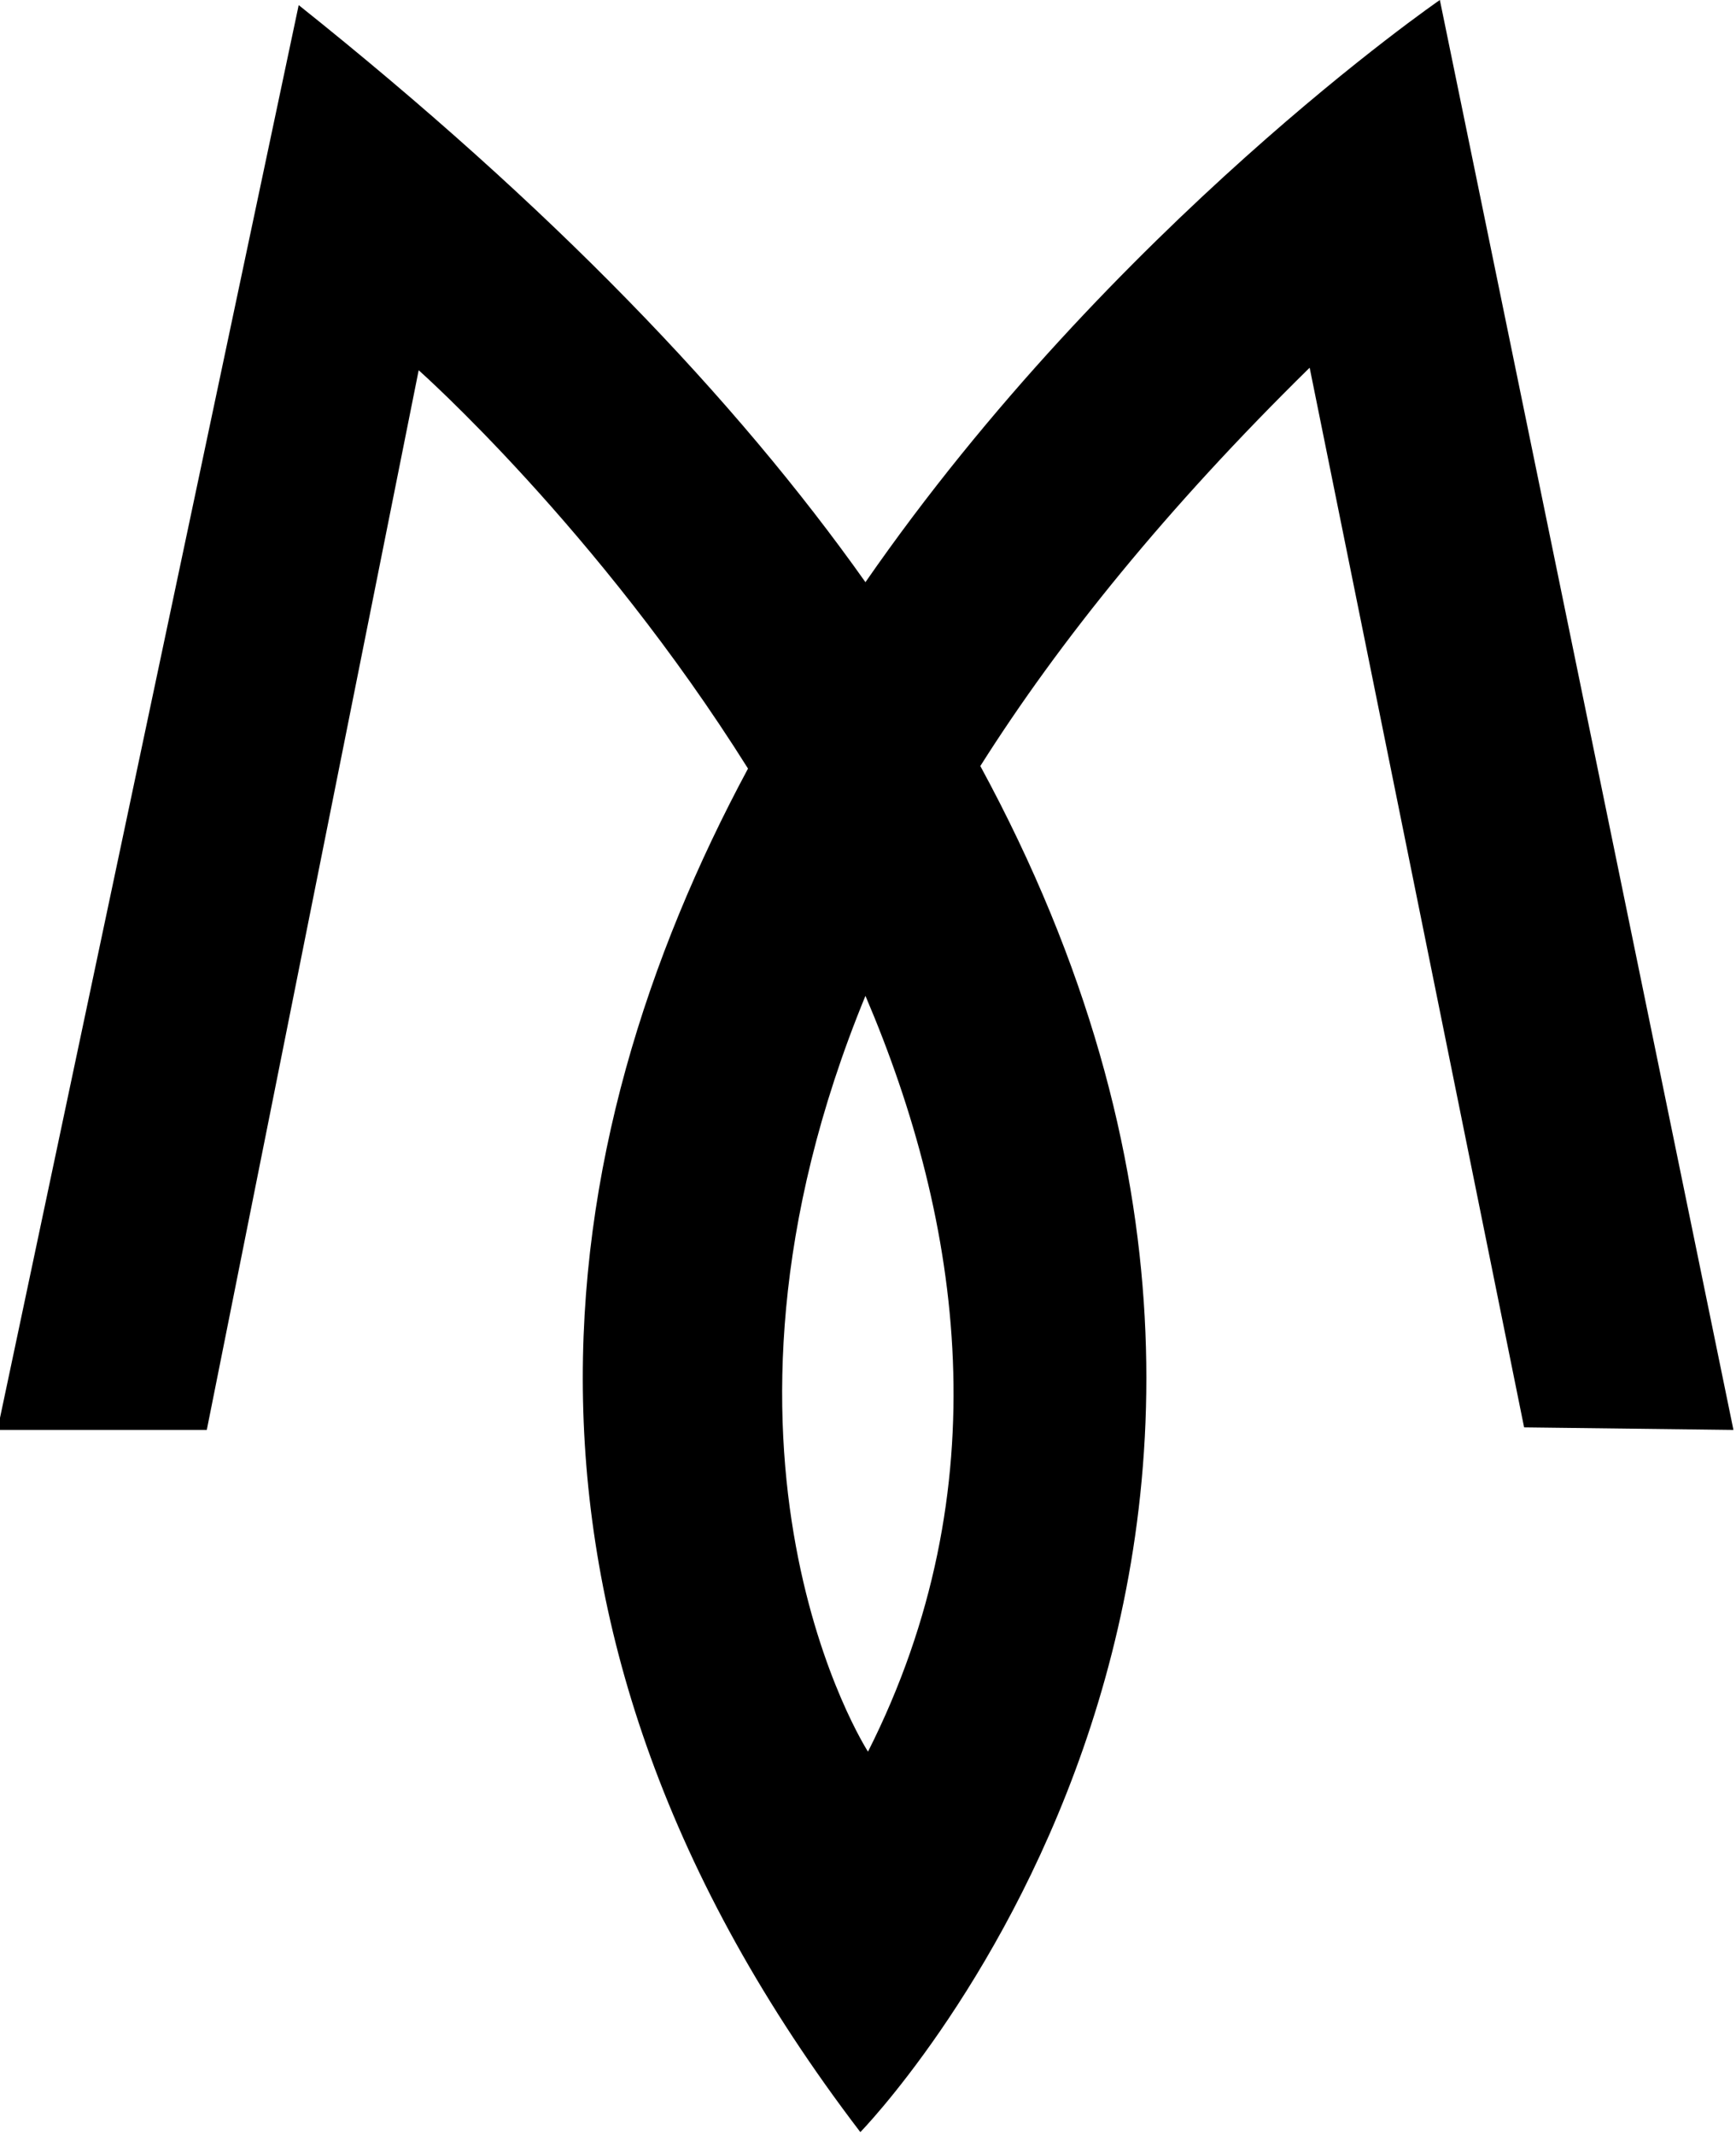
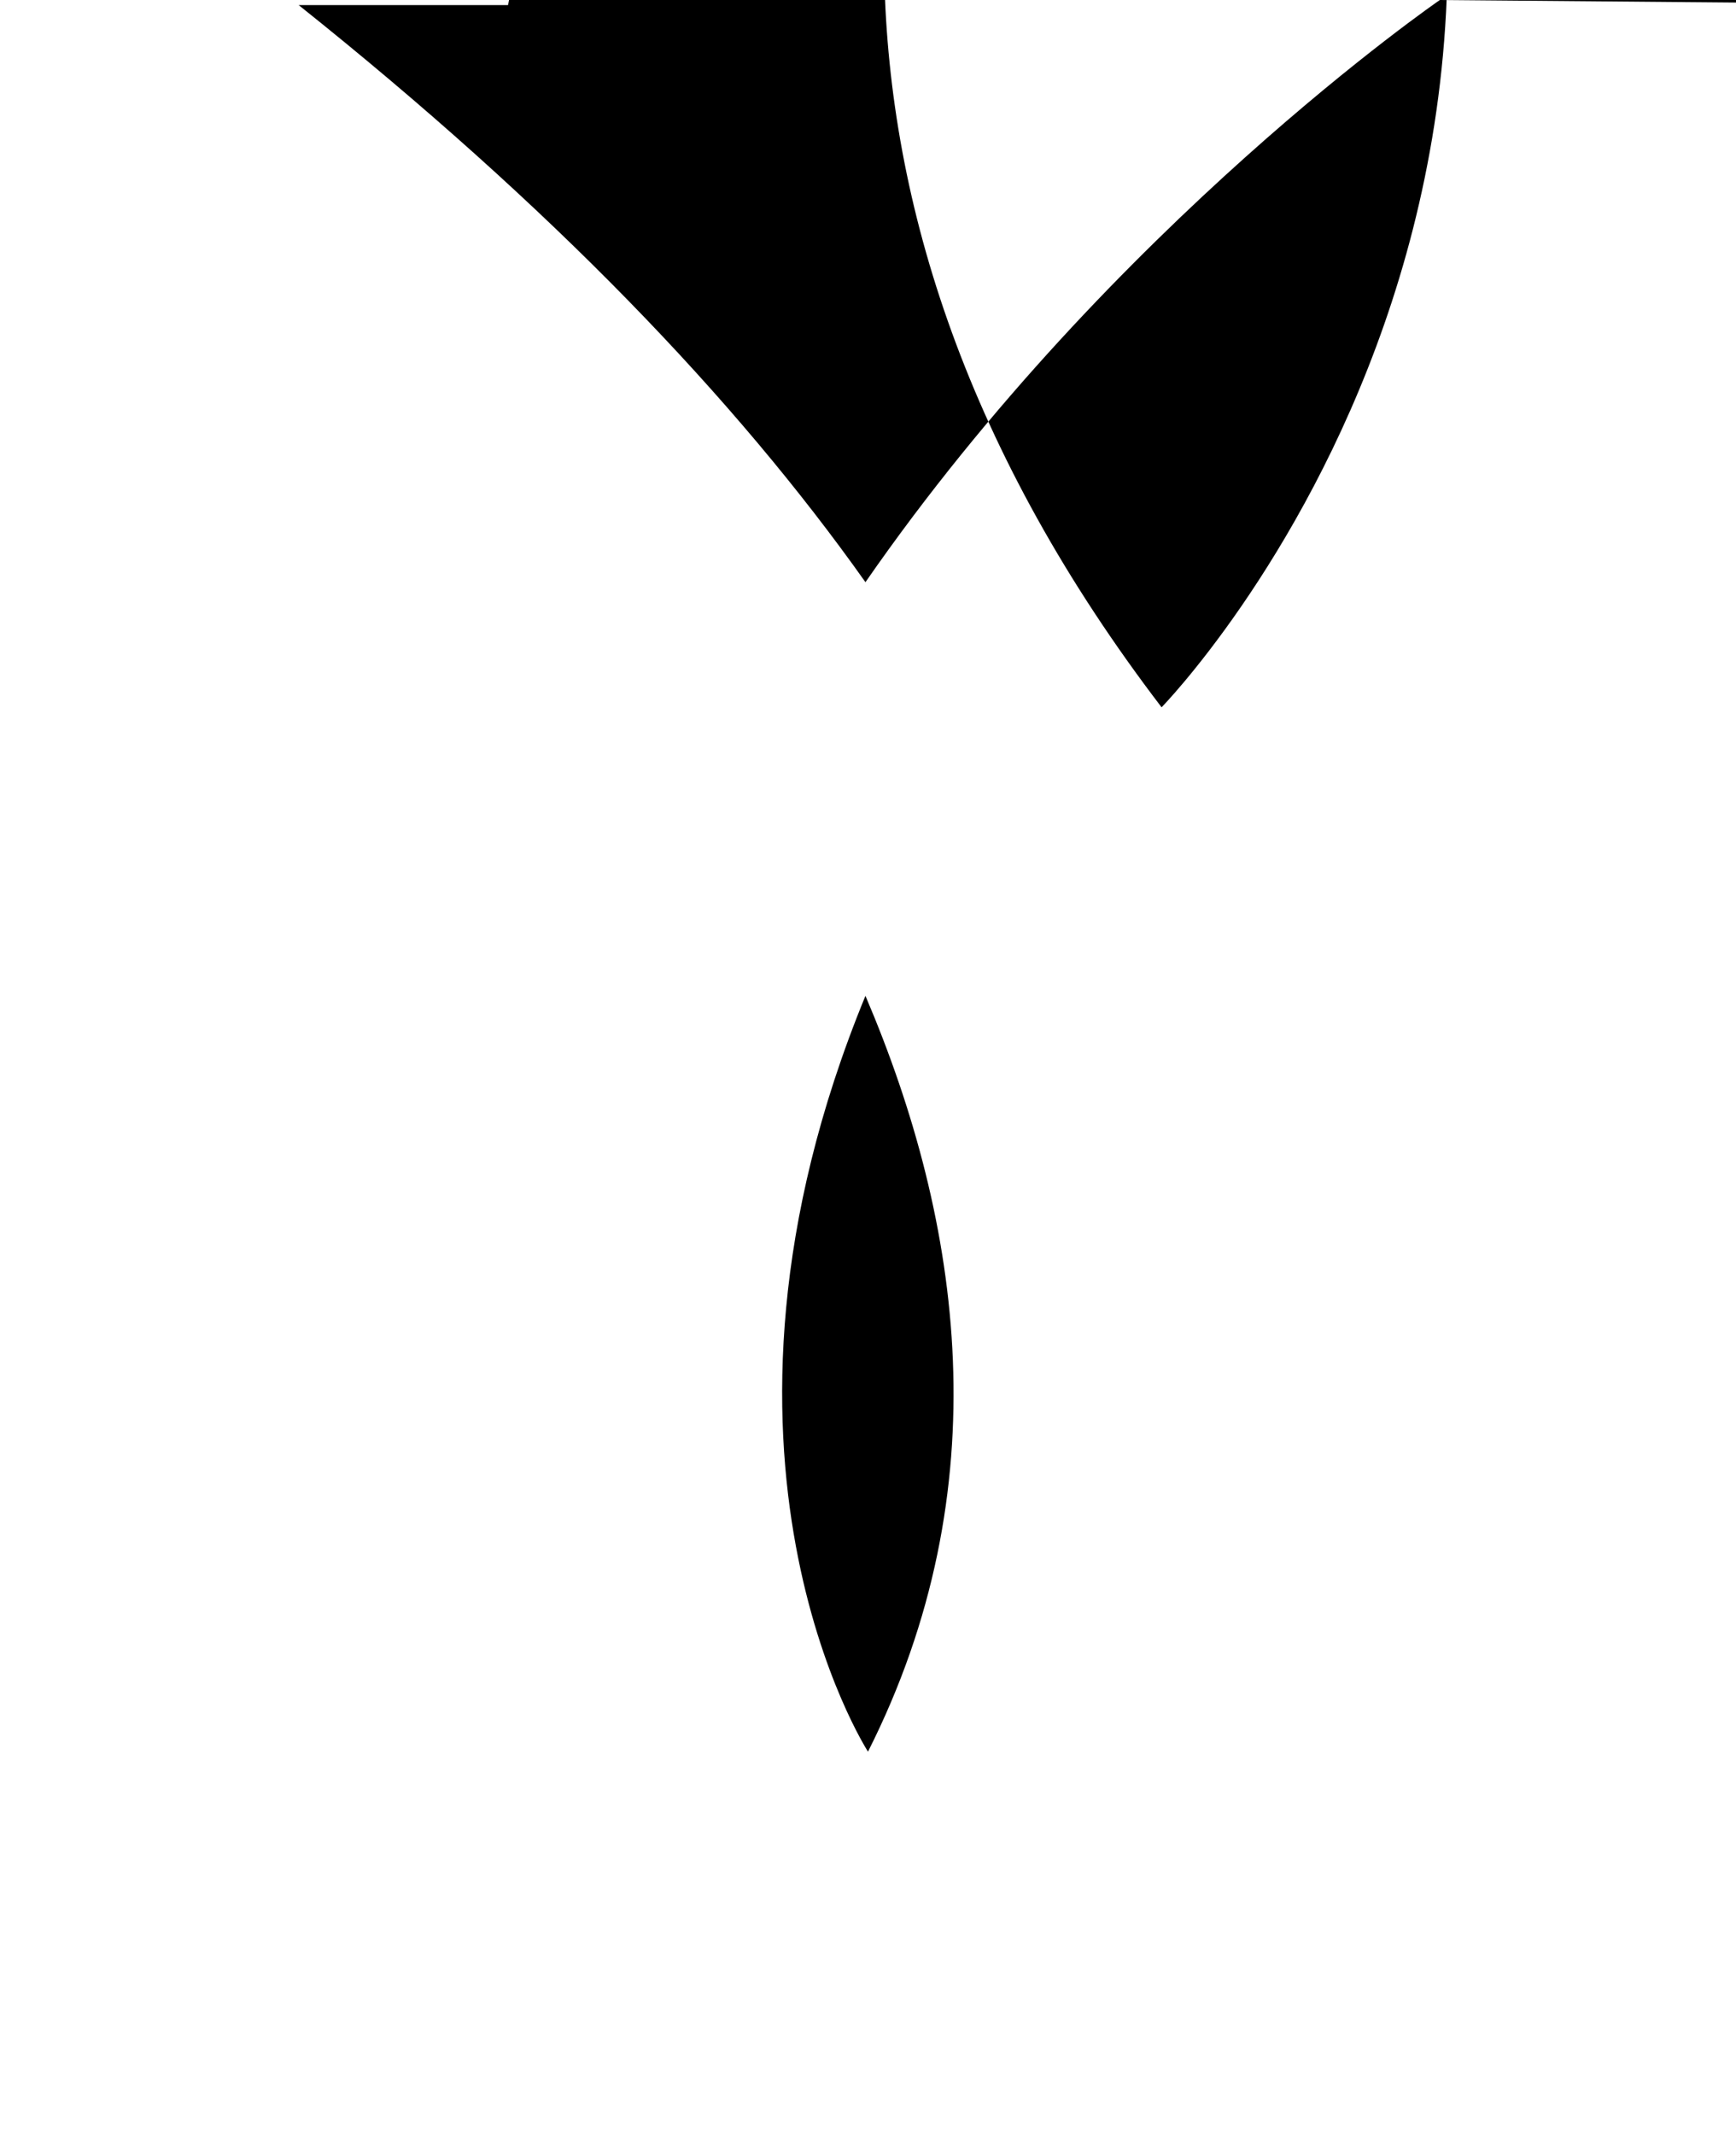
<svg xmlns="http://www.w3.org/2000/svg" height="83.6" viewBox="-5055.4 -5359.4 68 83.6" width="68">
-   <path d="m-4999-5359.4s-12.8 8.8-22.5 22.8c-5.1-7.2-12.3-14.7-22.2-22.6l-11.8 55.8h8.2l8.3-41.5s7 6.2 12.9 15.6c-7.9 14.7-10.8 33.5 4.4 53.4 0 0 21.7-22.2 4.7-53.5 3.1-4.9 7.3-10.1 12.9-15.6l8.4 41.5 8.2.1zm-22.4 68.6s-7.5-11.6-.1-29.6c3.8 8.9 5.3 19.3.1 29.6z" />
+   <path d="m-4999-5359.4s-12.8 8.8-22.5 22.8c-5.1-7.2-12.3-14.7-22.2-22.6h8.2l8.3-41.5s7 6.2 12.9 15.6c-7.9 14.7-10.8 33.5 4.4 53.4 0 0 21.7-22.2 4.7-53.5 3.1-4.9 7.3-10.1 12.9-15.6l8.4 41.5 8.2.1zm-22.4 68.6s-7.5-11.6-.1-29.6c3.8 8.9 5.3 19.3.1 29.6z" />
</svg>